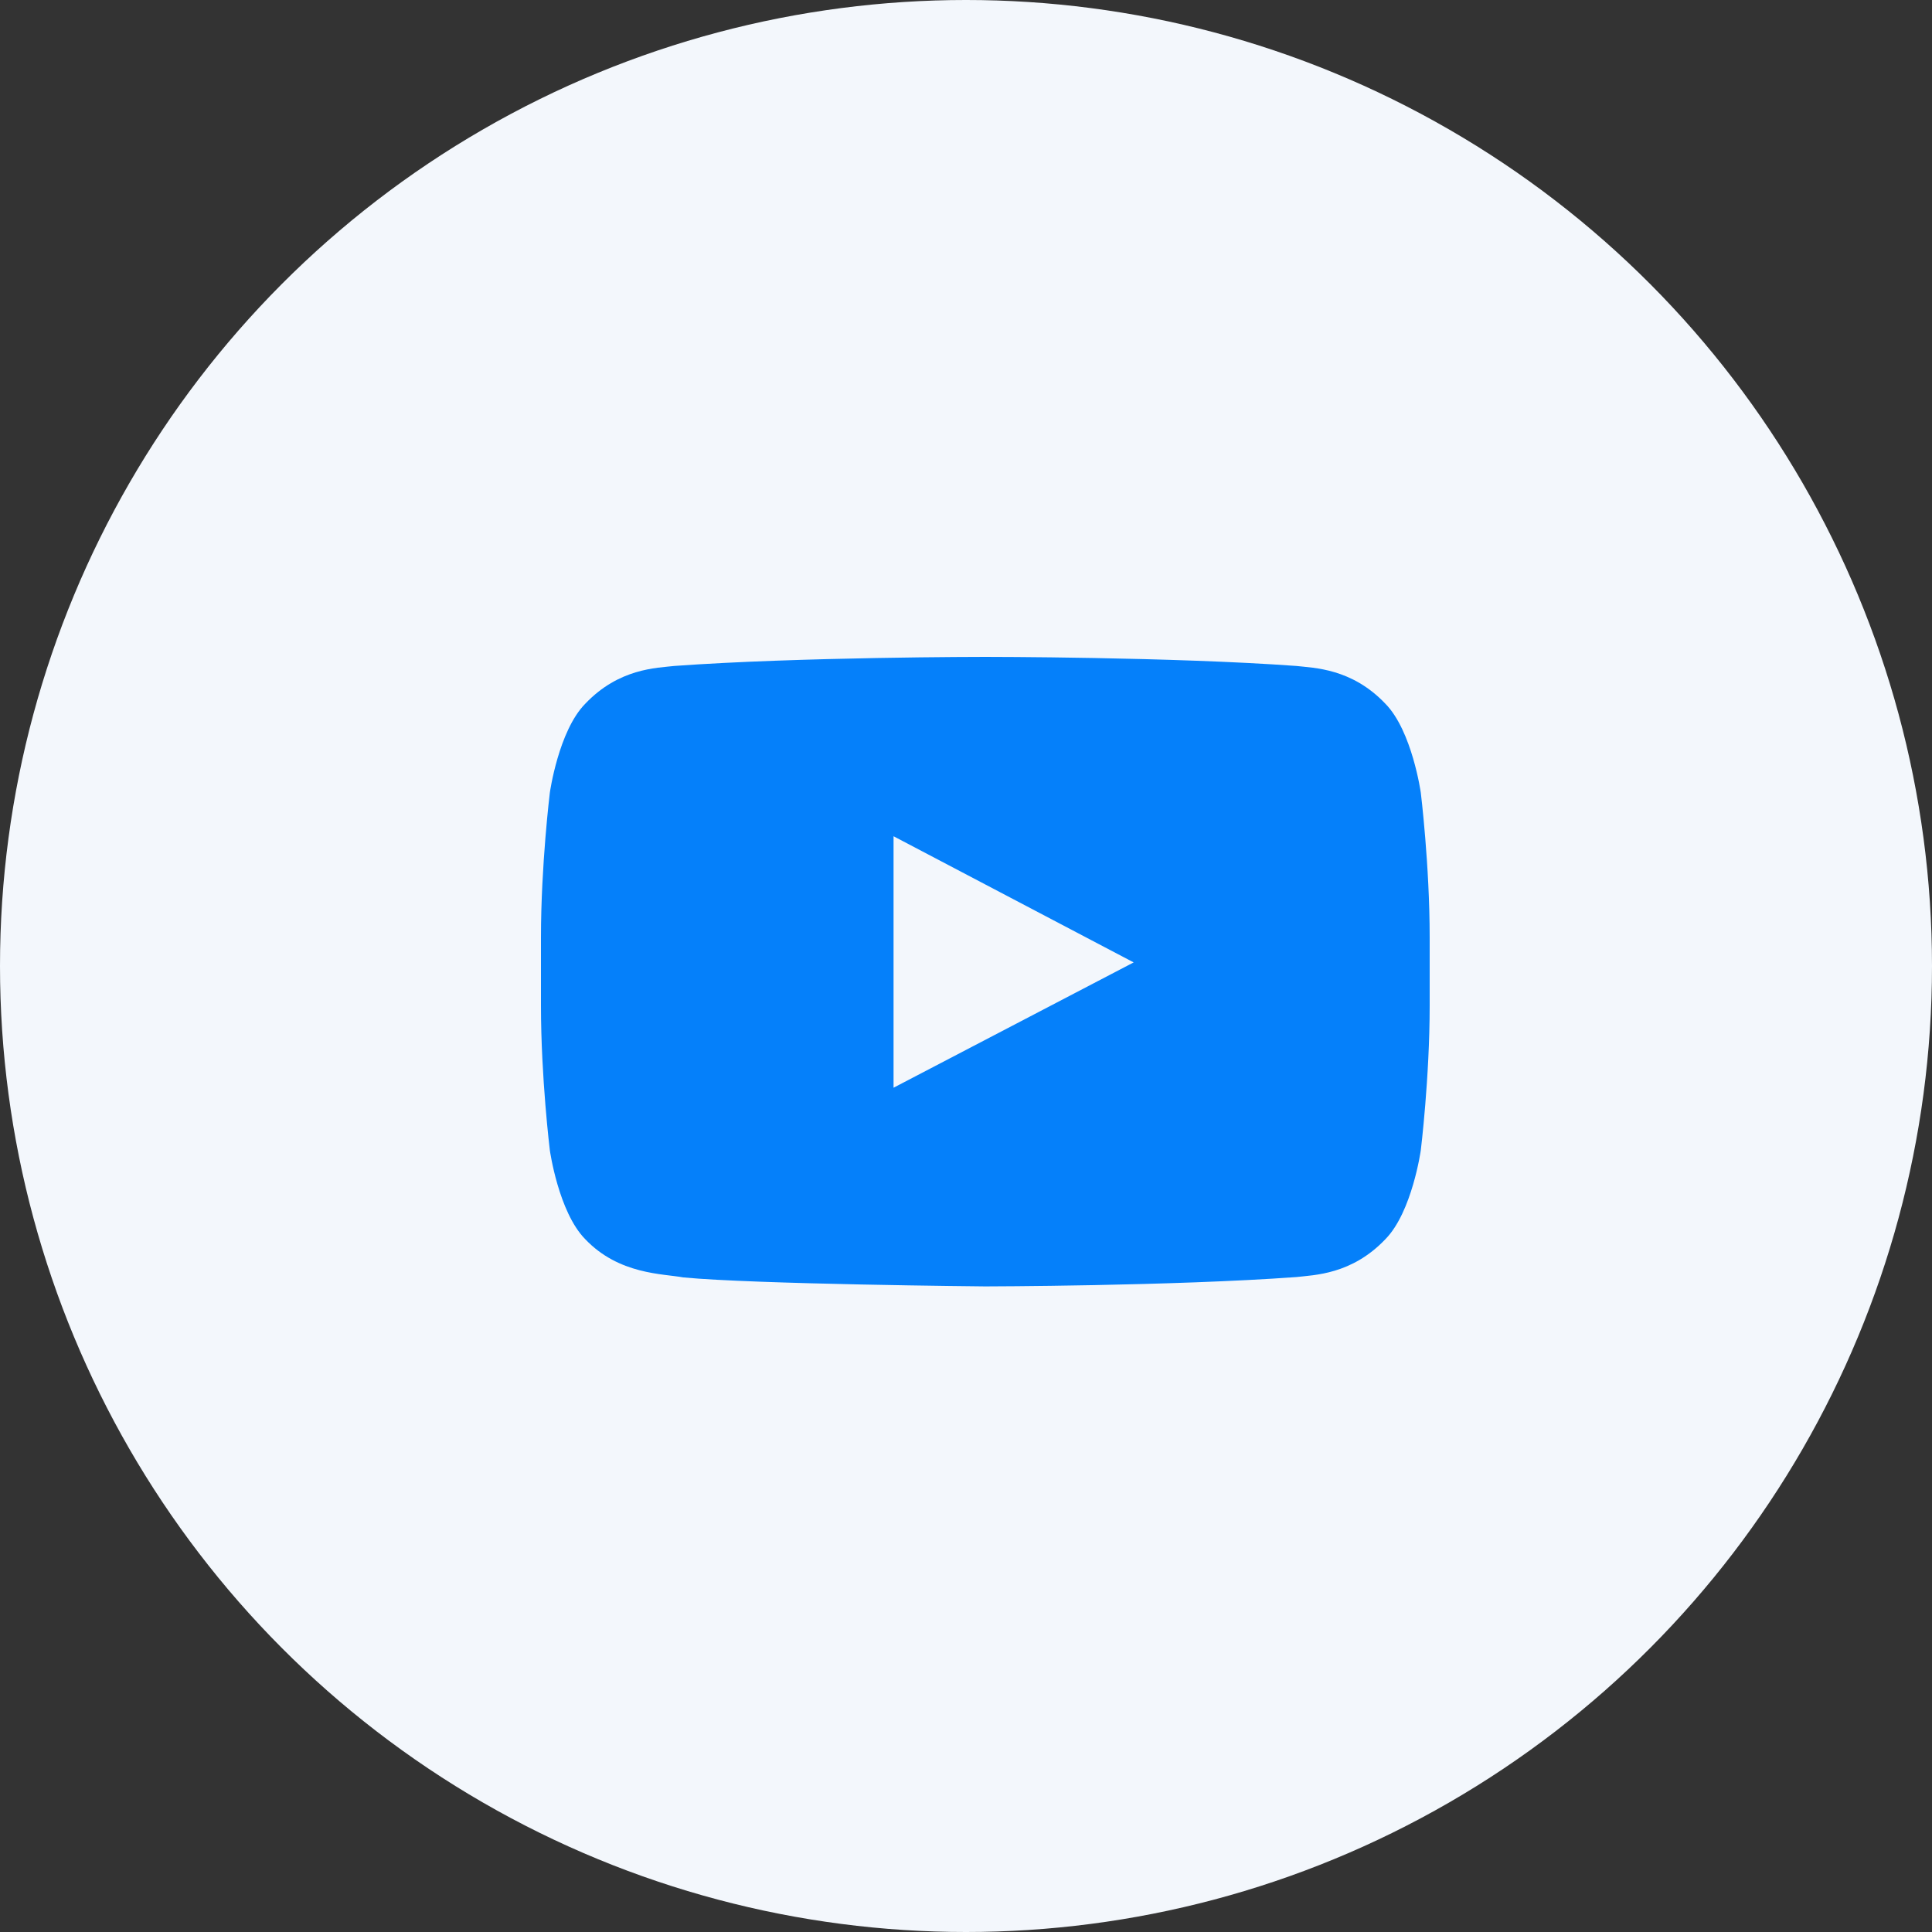
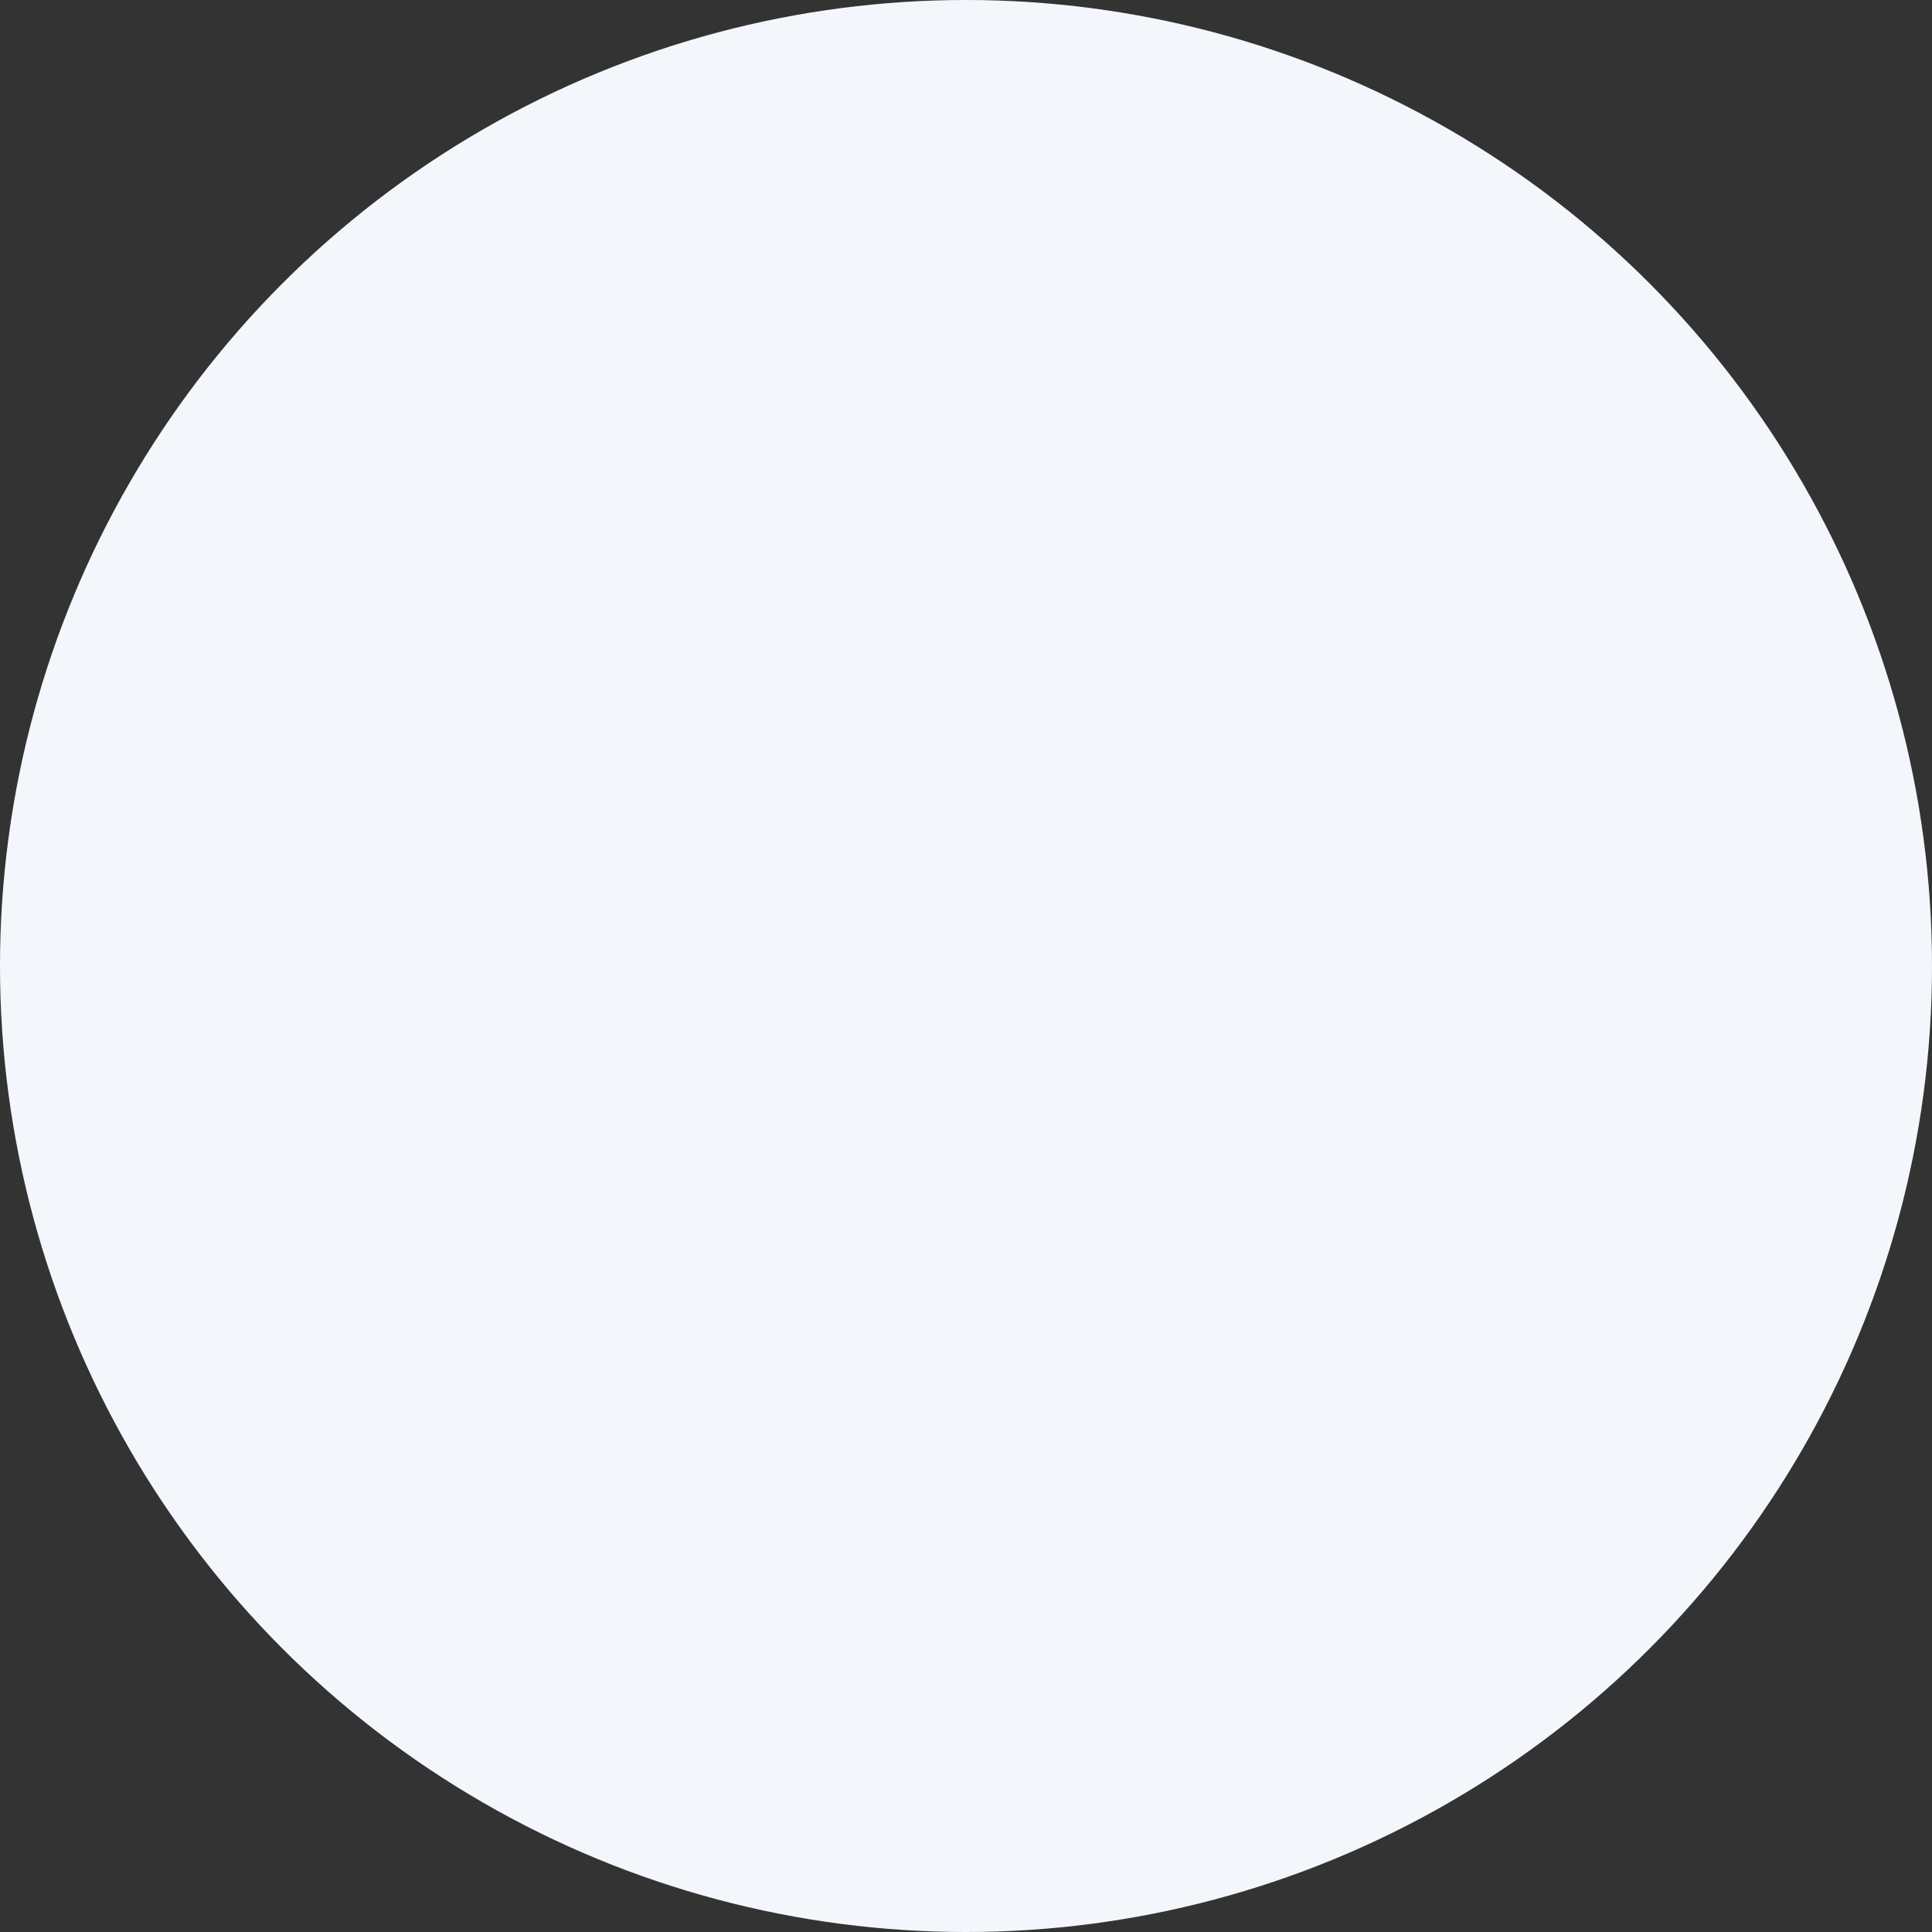
<svg xmlns="http://www.w3.org/2000/svg" width="50px" height="50px" viewBox="0 0 50 50" version="1.1">
  <rect x="0" y="0" width="50" height="50" fill="#333333" stroke="none" />
  <title>FD777FE1-5437-4022-83C2-3894EA901AF9@2x</title>
  <desc>Created with sketchtool.</desc>
  <g id="About-us-/-Careers" stroke="none" stroke-width="1" fill="none" fill-rule="evenodd">
    <g id="Careers" transform="translate(-1088, -3989)">
      <g id="Group-16" transform="translate(857, 3851)">
        <g id="youtube" transform="translate(231, 138)">
          <circle id="Oval-Copy-3" fill="#F3F7FC" cx="25" cy="25" r="25" />
-           <path d="M23.125,28.15 L23.125,21.642 L29.339,24.907 L23.125,28.15 Z M36.77,20.514 C36.77,20.514 36.545,18.918 35.856,18.215 C34.981,17.292 34.001,17.288 33.551,17.235 C30.333,17 25.505,17 25.505,17 L25.495,17 C25.495,17 20.667,17 17.449,17.235 C16.999,17.288 16.019,17.292 15.144,18.215 C14.454,18.918 14.23,20.514 14.23,20.514 C14.23,20.514 14,22.389 14,24.263 L14,26.021 C14,27.895 14.23,29.769 14.23,29.769 C14.23,29.769 14.454,31.366 15.144,32.068 C16.019,32.991 17.168,32.962 17.68,33.059 C19.52,33.237 25.5,33.292 25.5,33.292 C25.5,33.292 30.333,33.284 33.551,33.05 C34.001,32.996 34.981,32.991 35.856,32.068 C36.545,31.366 36.77,29.769 36.77,29.769 C36.77,29.769 37,27.895 37,26.021 L37,24.263 C37,22.389 36.77,20.514 36.77,20.514 L36.77,20.514 Z" id="Youtube" fill="#0580FA" />
        </g>
      </g>
    </g>
  </g>
</svg>